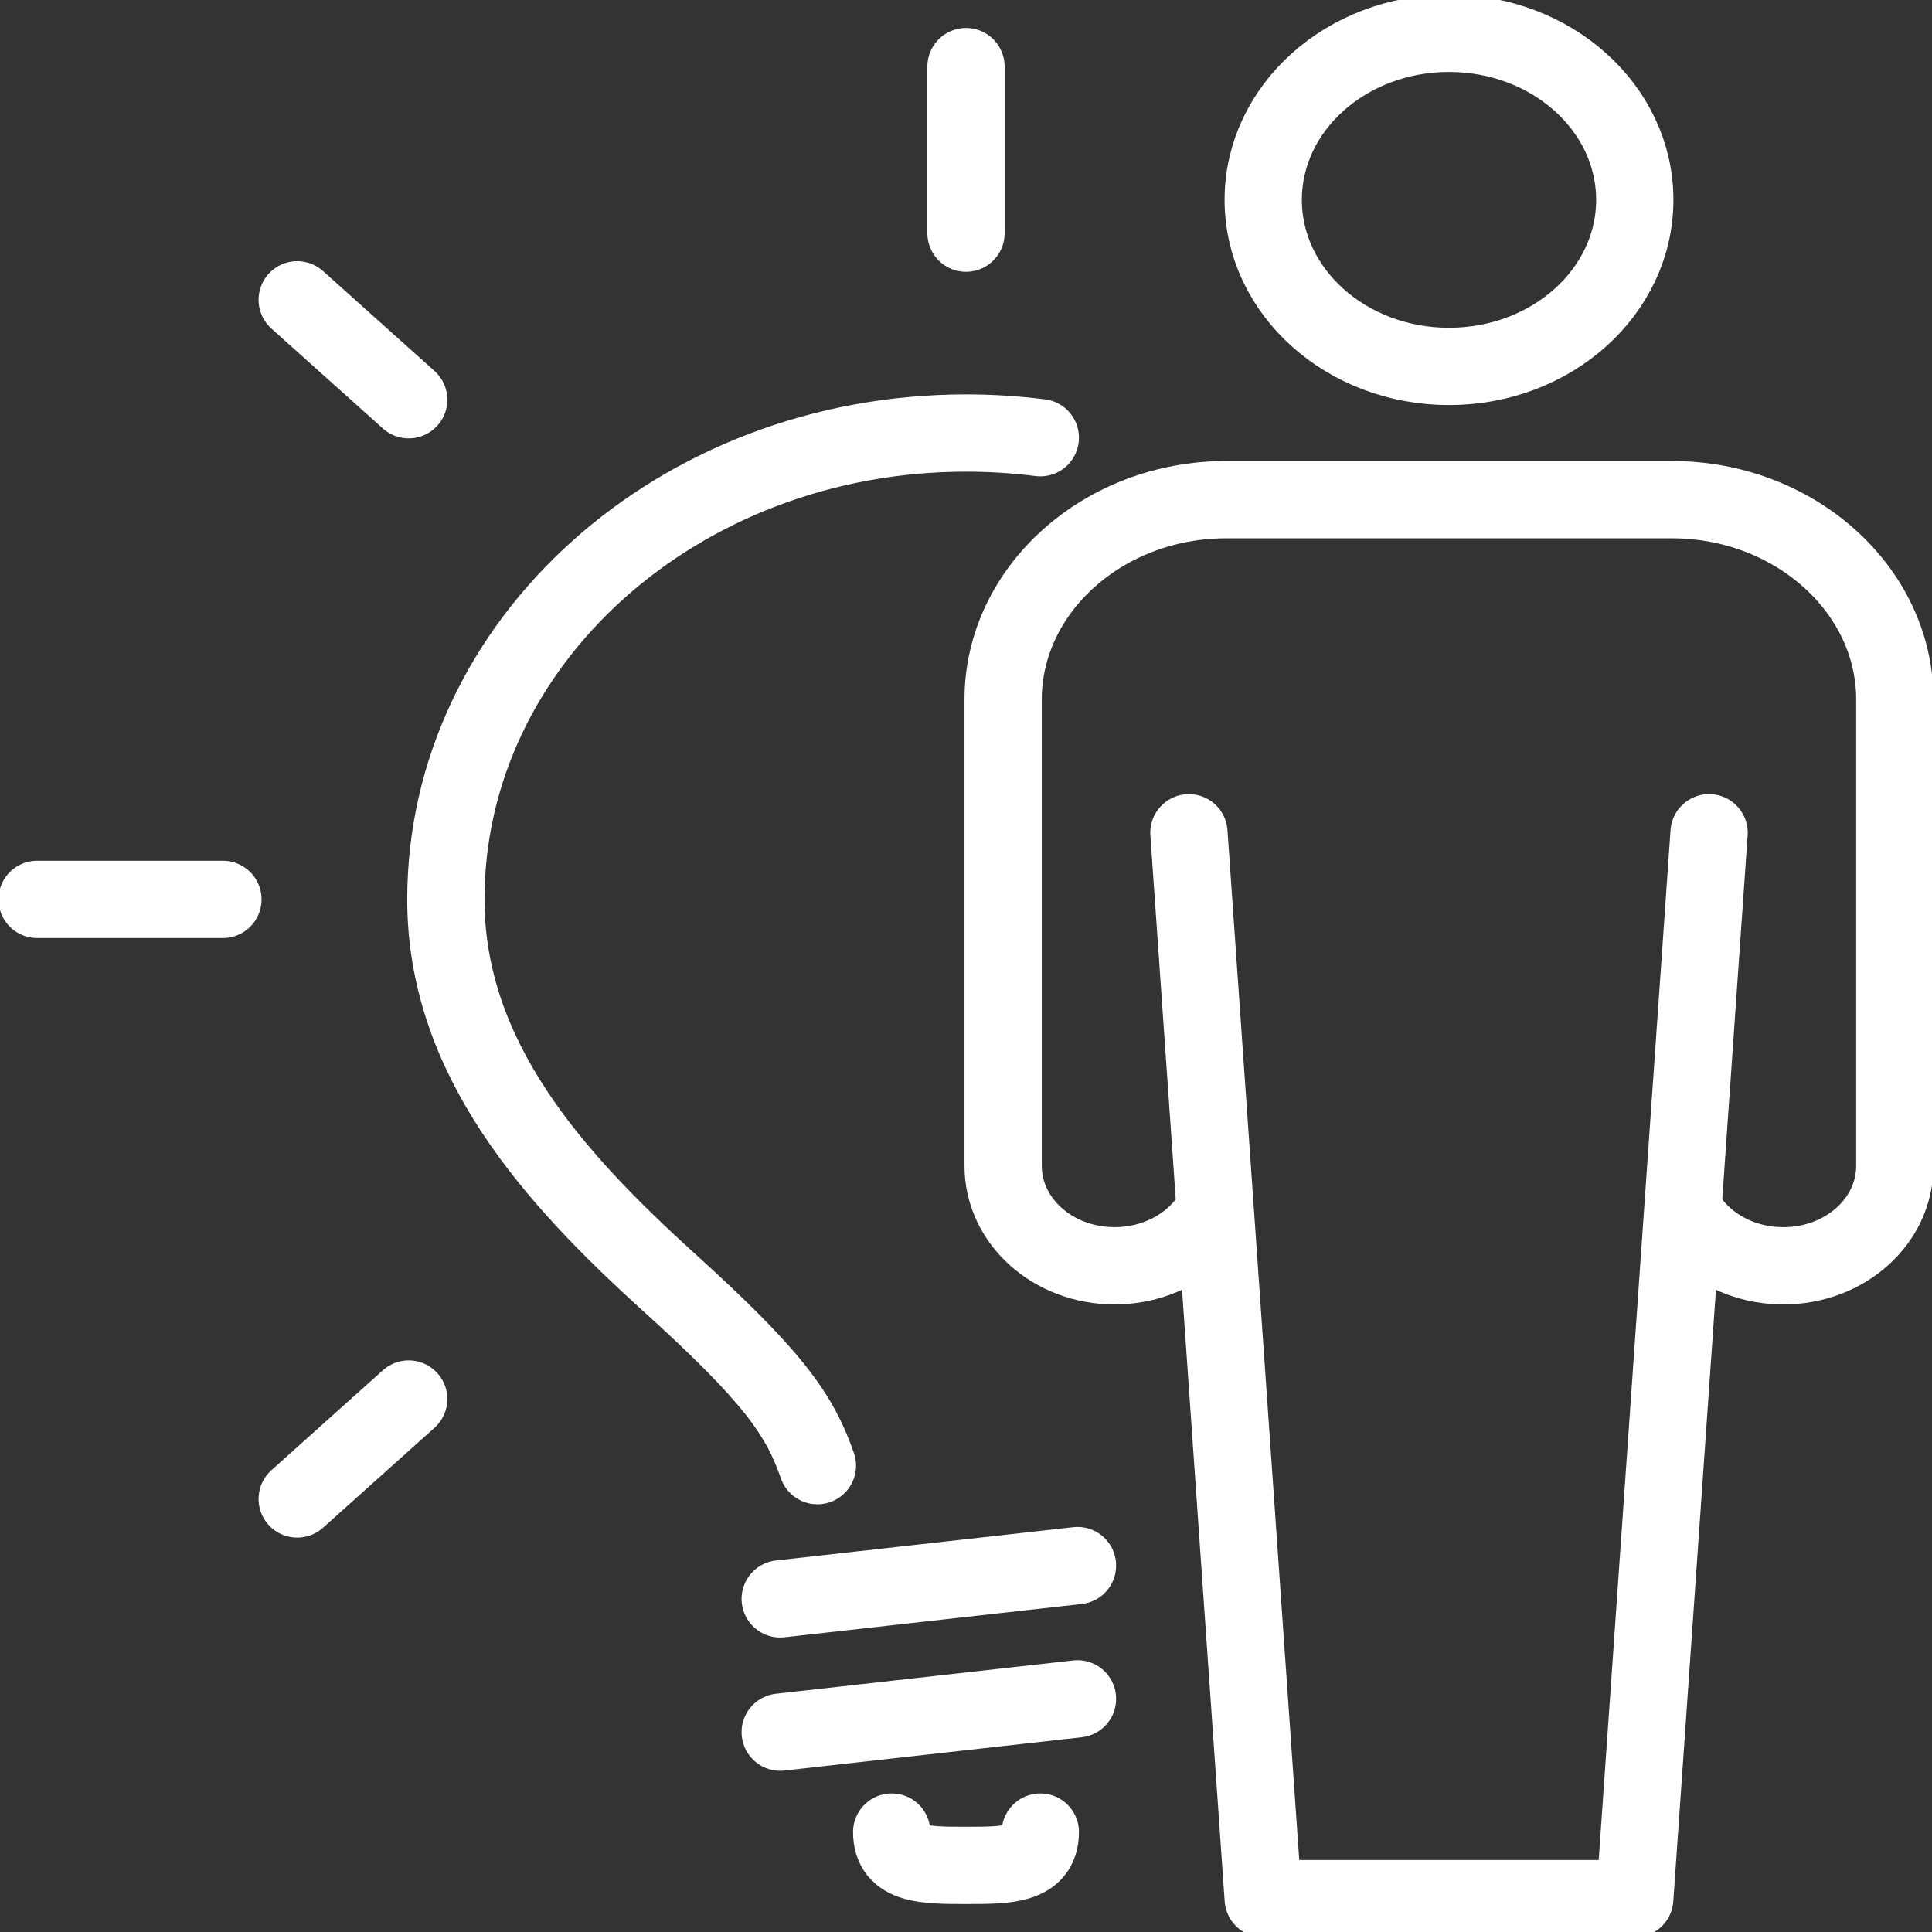
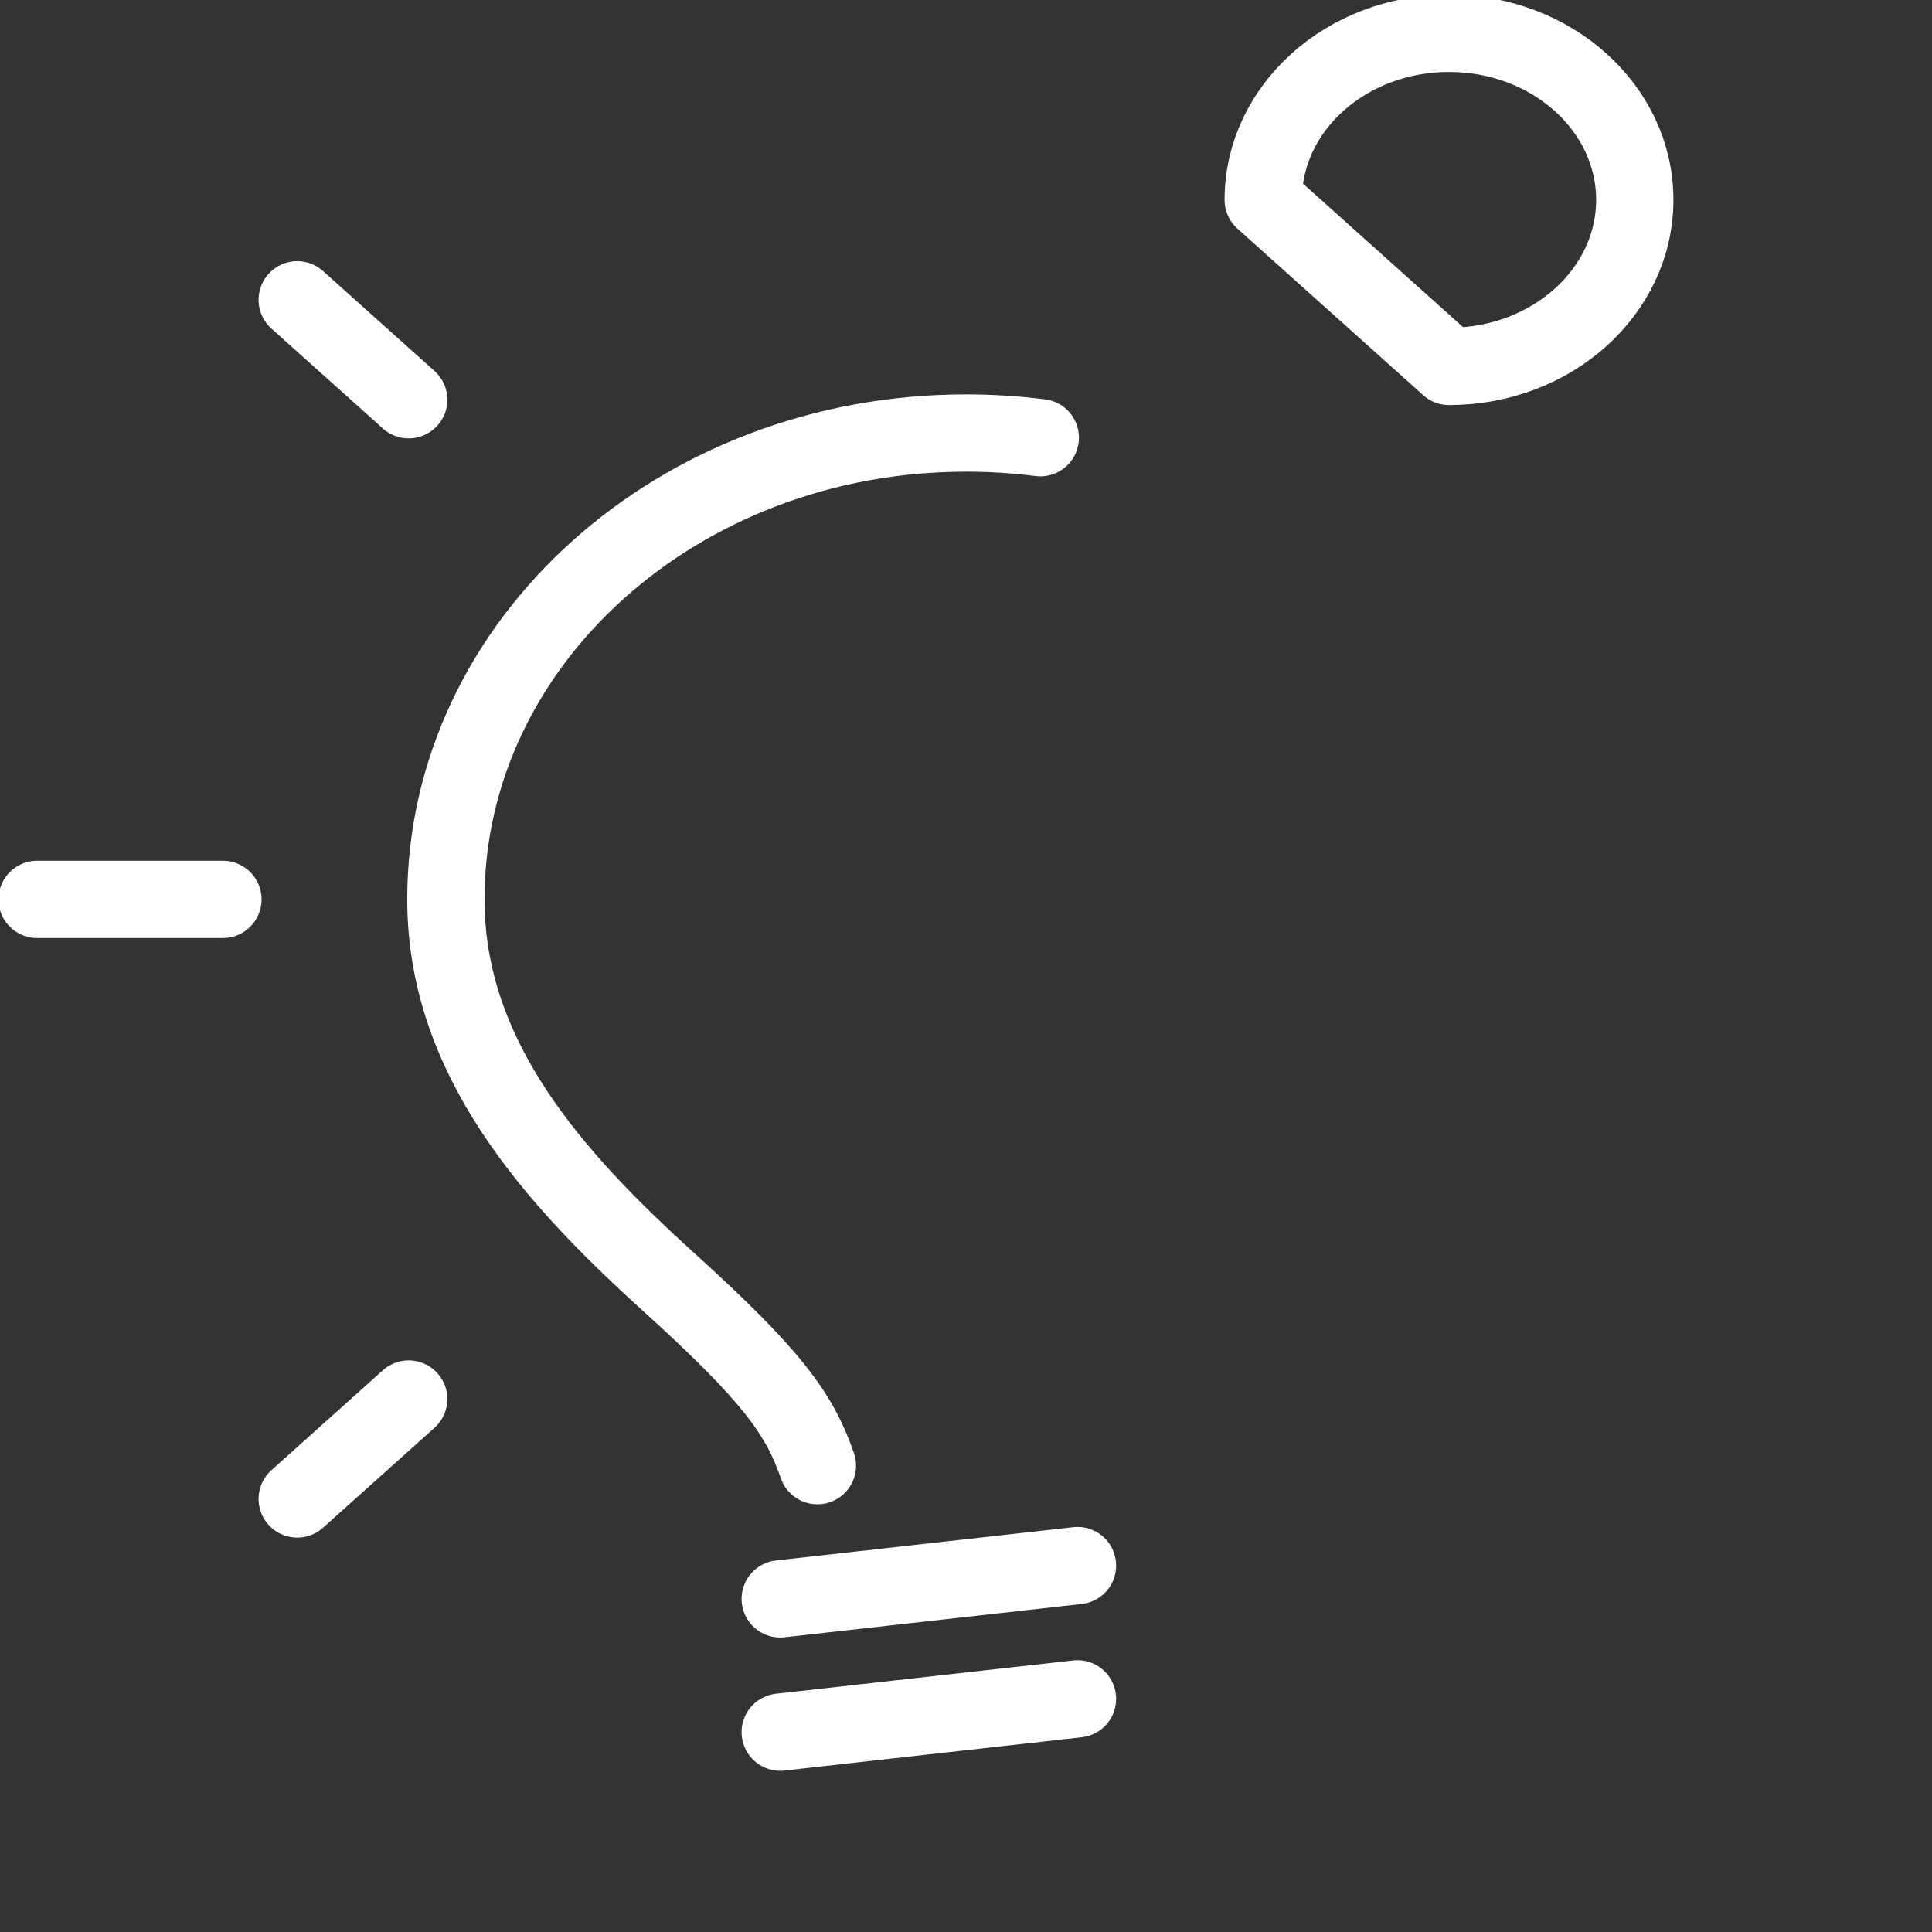
<svg xmlns="http://www.w3.org/2000/svg" width="50" height="50" viewBox="0 0 50 50" fill="none">
  <rect x="0" y="0" width="50" height="50" fill="#333333" stroke="none" />
  <g id="icons_in_line" clip-path="url(#clip0_8858_365)">
-     <path id="Vector" d="M44.231 21.552L42.307 49.138H32.692L30.769 21.552" stroke="white" stroke-width="2" stroke-linecap="round" stroke-linejoin="round" />
-     <path id="Vector_2" d="M43.702 31.543C44.211 32.276 45.115 32.759 46.154 32.759C47.75 32.759 49.038 31.603 49.038 30.172V18.103C49.038 15.259 46.442 12.931 43.269 12.931H31.731C28.558 12.931 25.961 15.259 25.961 18.103V30.172C25.961 31.603 27.25 32.759 28.846 32.759C29.875 32.759 30.788 32.276 31.298 31.543" stroke="white" stroke-width="2" stroke-linecap="round" stroke-linejoin="round" />
-     <path id="Vector_3" d="M37.5 9.483C40.155 9.483 42.308 7.553 42.308 5.172C42.308 2.792 40.155 0.862 37.5 0.862C34.845 0.862 32.692 2.792 32.692 5.172C32.692 7.553 34.845 9.483 37.5 9.483Z" stroke="white" stroke-width="2" stroke-linecap="round" stroke-linejoin="round" />
+     <path id="Vector_3" d="M37.5 9.483C40.155 9.483 42.308 7.553 42.308 5.172C42.308 2.792 40.155 0.862 37.5 0.862C34.845 0.862 32.692 2.792 32.692 5.172Z" stroke="white" stroke-width="2" stroke-linecap="round" stroke-linejoin="round" />
    <path id="Vector_4" d="M20.192 41.379L27.885 40.517" stroke="white" stroke-width="2" stroke-linecap="round" stroke-linejoin="round" />
    <path id="Vector_5" d="M20.192 44.828L27.885 43.966" stroke="white" stroke-width="2" stroke-linecap="round" stroke-linejoin="round" />
-     <path id="Vector_6" d="M25 1.724V6.034" stroke="white" stroke-width="2" stroke-linecap="round" stroke-linejoin="round" />
    <path id="Vector_7" d="M0.961 23.276H5.769" stroke="white" stroke-width="2" stroke-linecap="round" stroke-linejoin="round" />
    <path id="Vector_8" d="M21.154 37.931C20.692 36.595 19.991 35.612 17.308 33.181C14.317 30.474 11.539 27.379 11.539 23.276C11.539 16.612 17.567 11.207 25 11.207C25.654 11.207 26.298 11.25 26.923 11.328" stroke="white" stroke-width="2" stroke-linecap="round" stroke-linejoin="round" />
    <path id="Vector_9" d="M7.692 7.759L10.577 10.345" stroke="white" stroke-width="2" stroke-linecap="round" stroke-linejoin="round" />
    <path id="Vector_10" d="M7.692 38.793L10.577 36.207" stroke="white" stroke-width="2" stroke-linecap="round" stroke-linejoin="round" />
-     <path id="Vector_11" d="M26.923 47.414C26.923 48.276 26.058 48.276 25 48.276C23.942 48.276 23.077 48.276 23.077 47.414" stroke="white" stroke-width="2" stroke-linecap="round" stroke-linejoin="round" />
  </g>
  <defs>
    <clipPath id="clip0_8858_365">
      <rect width="50" height="50" fill="white" />
    </clipPath>
  </defs>
</svg>